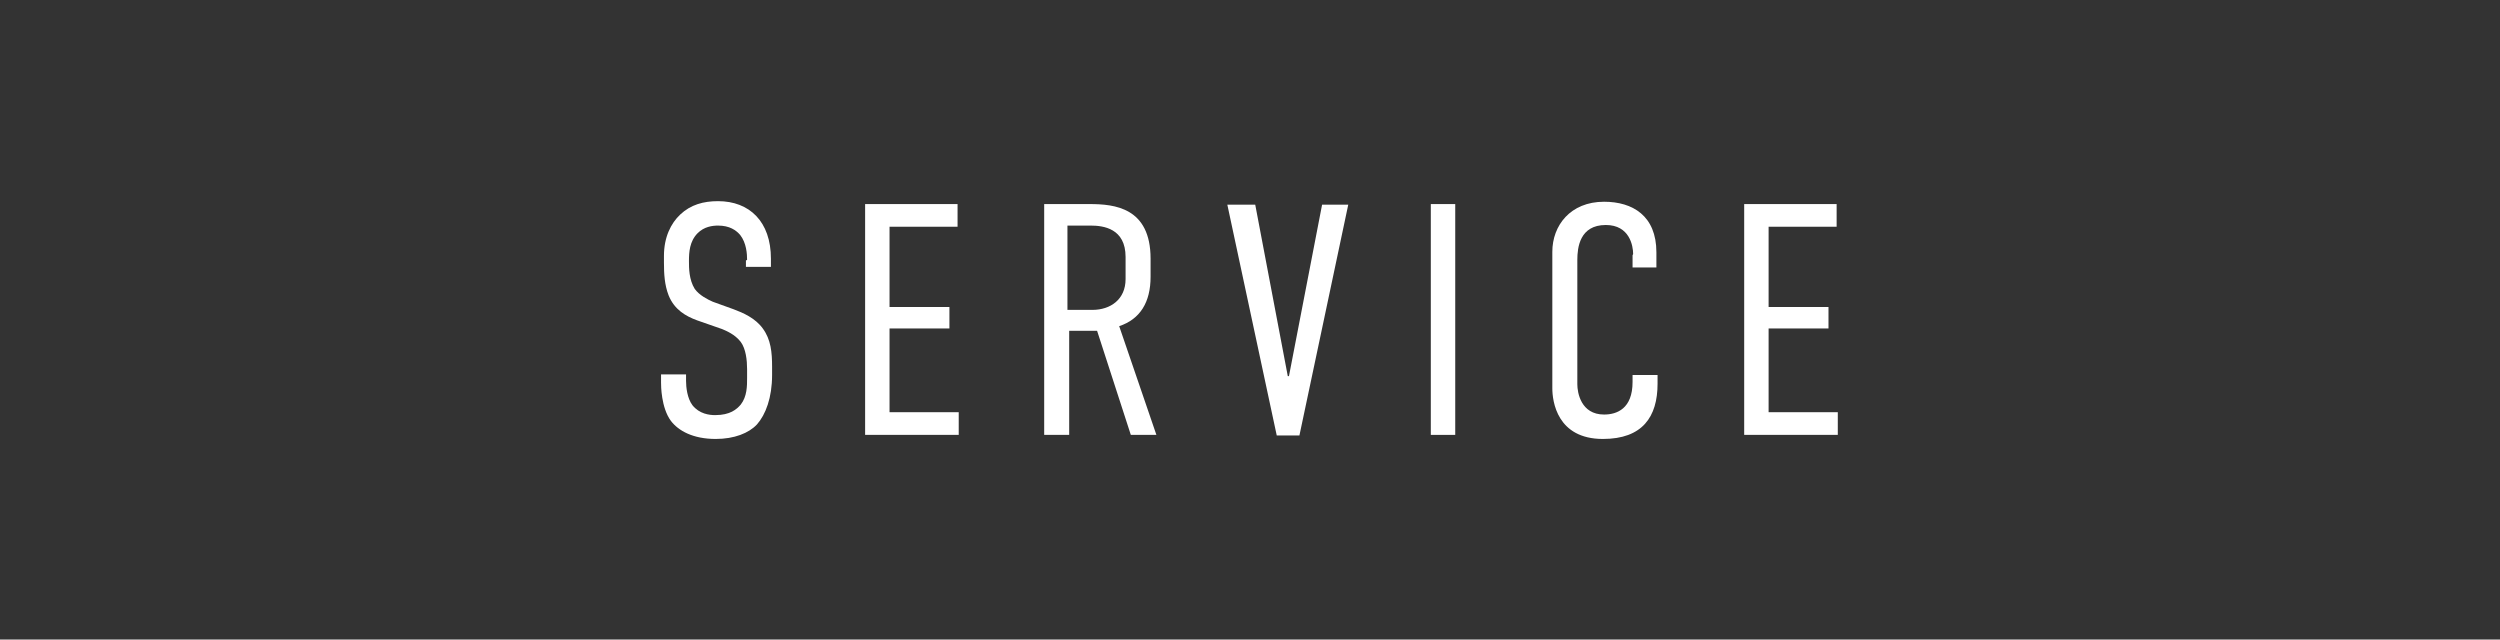
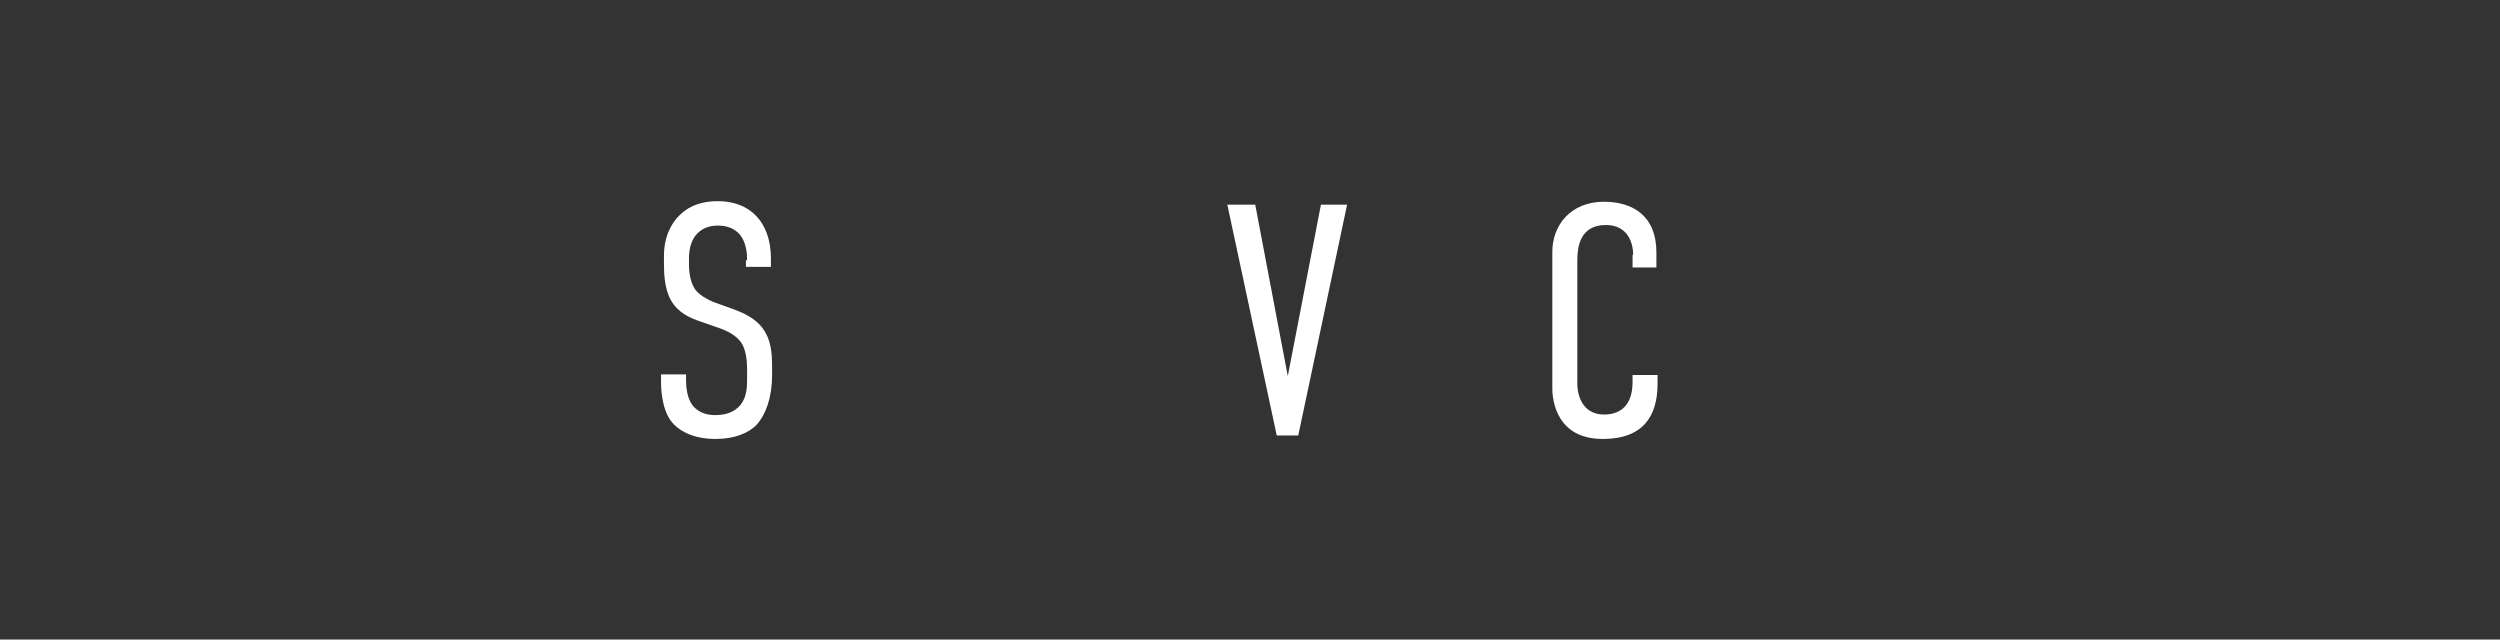
<svg xmlns="http://www.w3.org/2000/svg" id="_レイヤー_2" data-name="レイヤー 2" viewBox="0 0 43 11">
  <rect x="0" y="0" width="43" height="11" fill="#333333" stroke="none" />
  <defs>
    <style>
      .cls-1 {
        fill: none;
      }

      .cls-1, .cls-2 {
        stroke-width: 0px;
      }

      .cls-2 {
        fill: #fff;
      }
    </style>
  </defs>
  <g id="_レイヤー_1-2" data-name="レイヤー 1">
    <g>
-       <rect class="cls-1" width="43" height="11" />
      <g>
        <path class="cls-2" d="m12.85,4.47c0-.1-.01-.29-.12-.43-.07-.08-.18-.16-.38-.16-.1,0-.24.02-.35.13-.14.14-.15.33-.15.48,0,.12,0,.32.1.48.08.11.22.18.31.22l.36.13c.16.06.37.15.5.33.14.19.16.41.16.66v.14c0,.39-.11.68-.26.85-.14.15-.39.25-.71.25-.39,0-.64-.14-.77-.31-.17-.23-.17-.61-.17-.66v-.14h.43v.11c0,.11.02.3.11.42.12.15.29.17.39.17.26,0,.37-.1.44-.18.11-.14.11-.32.11-.46v-.15c0-.15-.02-.35-.11-.47-.1-.13-.25-.19-.32-.22l-.43-.15c-.19-.07-.39-.18-.49-.43-.07-.18-.08-.37-.08-.56v-.12c0-.32.12-.56.28-.71.18-.17.4-.23.65-.23.54,0,.91.35.91.99v.14h-.43v-.11Z" />
-         <path class="cls-2" d="m14.87,3.51h1.6v.39h-1.17v1.38h1.03v.37h-1.03v1.44h1.19v.39h-1.61v-3.97Z" />
-         <path class="cls-2" d="m18.74,3.51c.43,0,1.05.06,1.05.94v.31c0,.44-.18.73-.54.85l.64,1.87h-.44l-.58-1.79h-.48v1.79h-.43v-3.97h.79Zm-.37,1.82h.42c.31,0,.57-.18.57-.53v-.38c0-.49-.38-.54-.6-.54h-.4v1.45Z" />
-         <path class="cls-2" d="m22.34,7.49h-.38l-.85-3.97h.48l.56,2.95h.02l.57-2.95h.45l-.84,3.97Z" />
-         <path class="cls-2" d="m25.03,3.51v3.97h-.42v-3.97h.42Z" />
+         <path class="cls-2" d="m22.34,7.49h-.38l-.85-3.97h.48l.56,2.95l.57-2.95h.45l-.84,3.97Z" />
        <path class="cls-2" d="m28.09,4.37c0-.14-.06-.5-.47-.5-.45,0-.49.39-.49.6v2.14c0,.14.06.52.46.52.22,0,.49-.1.49-.56v-.12h.43v.15c0,.57-.26.95-.94.95-.79,0-.87-.65-.87-.87v-2.35c0-.45.31-.86.89-.86.49,0,.9.24.9.87v.26h-.41v-.21Z" />
-         <path class="cls-2" d="m29.99,3.51h1.6v.39h-1.17v1.38h1.03v.37h-1.03v1.44h1.19v.39h-1.61v-3.97Z" />
      </g>
    </g>
  </g>
</svg>